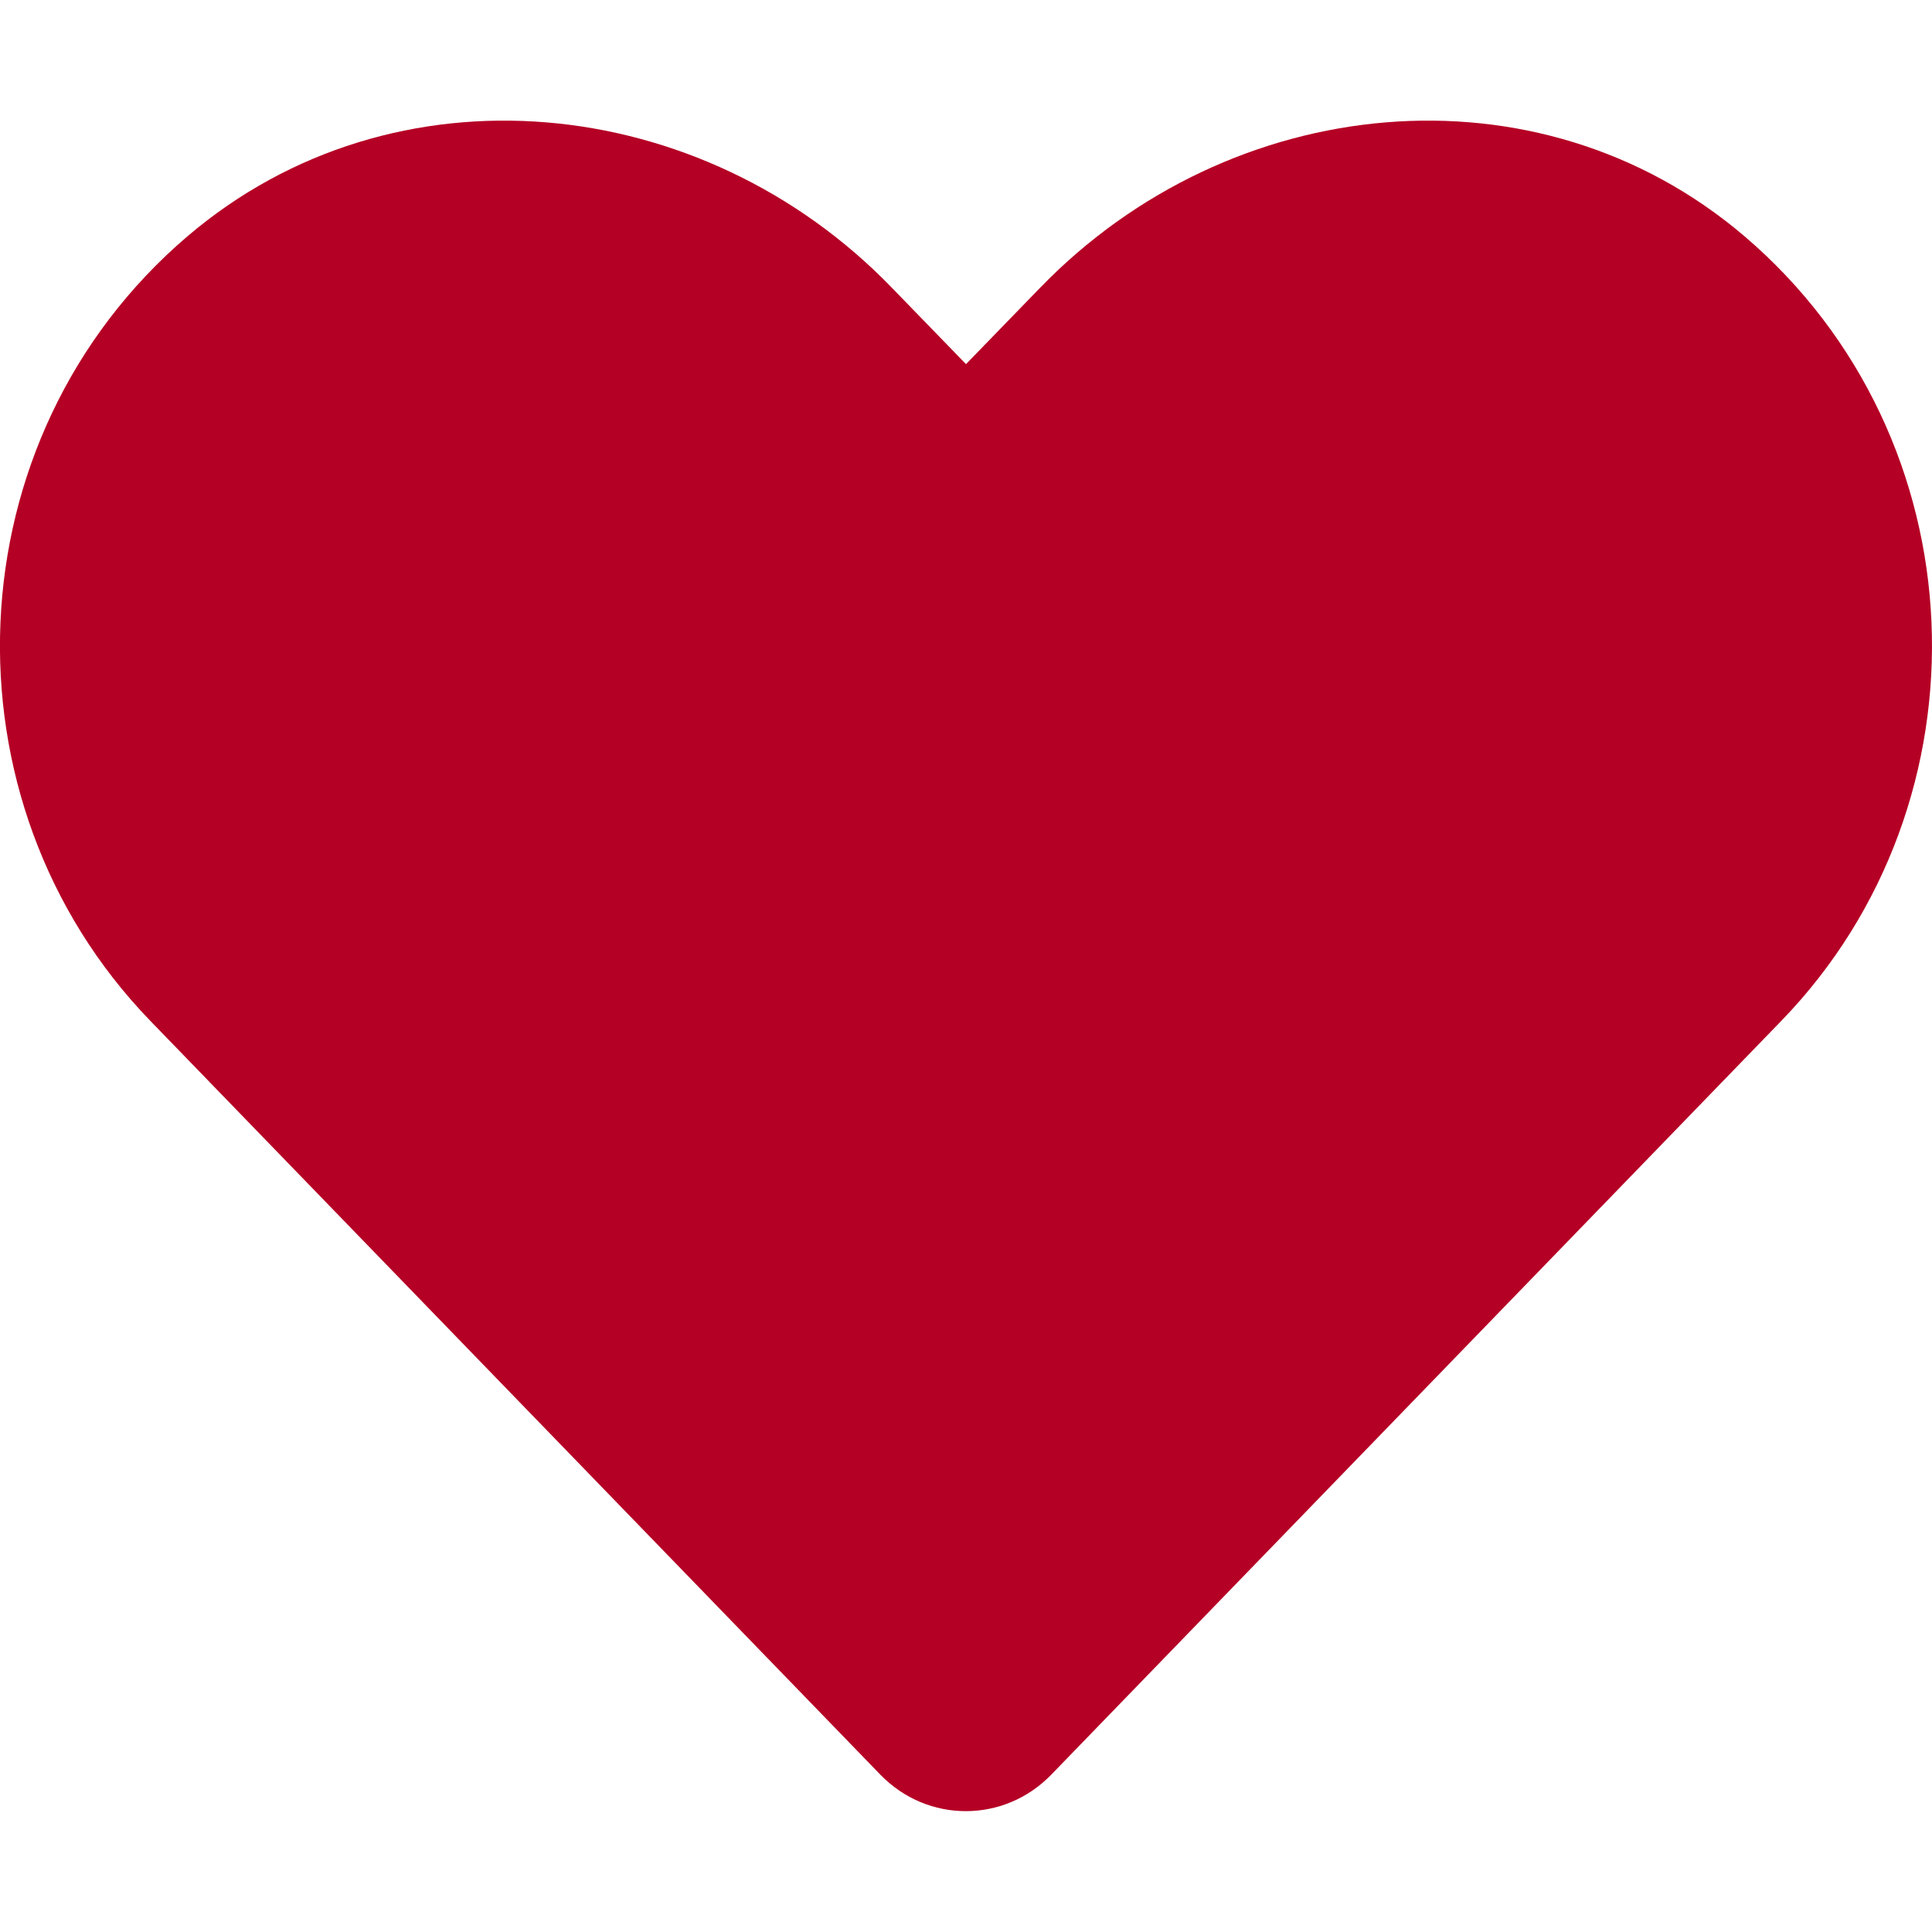
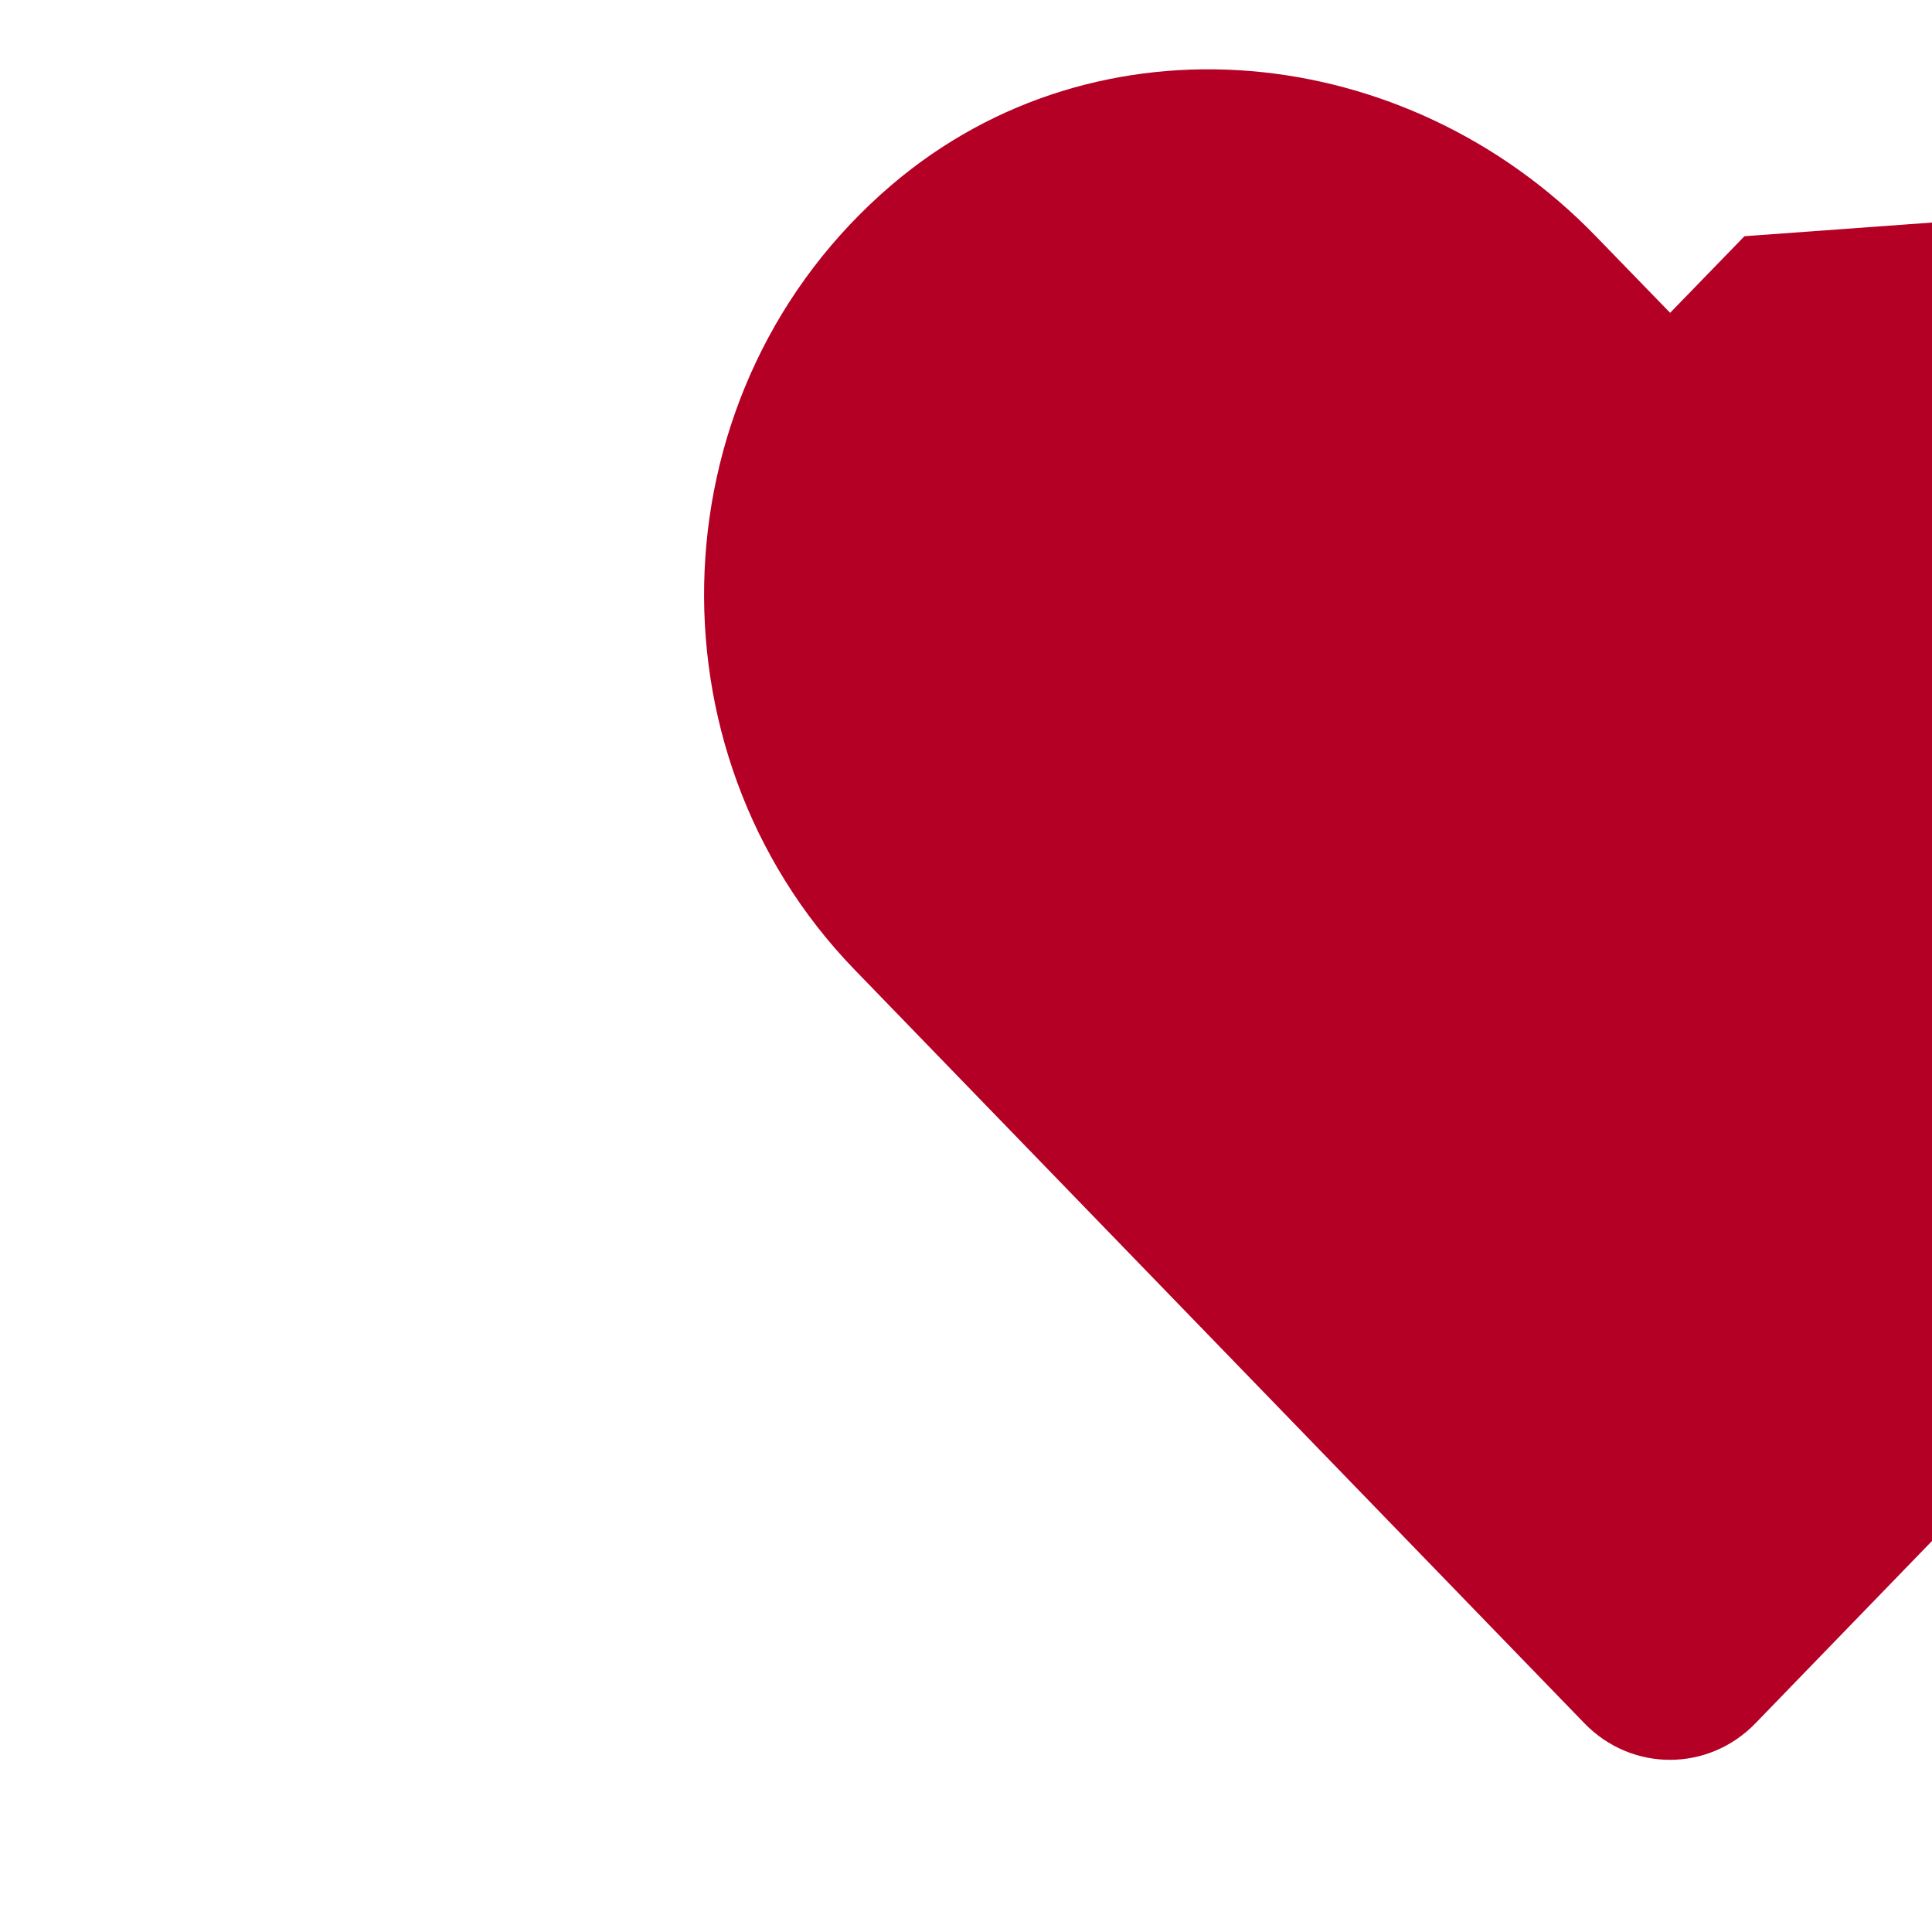
<svg xmlns="http://www.w3.org/2000/svg" width="100%" height="100%" viewBox="0 0 512 512" version="1.1" xml:space="preserve" style="fill-rule:evenodd;clip-rule:evenodd;stroke-linejoin:round;stroke-miterlimit:2;">
-   <path d="M462.3,62.6c-54.8,-46.7 -136.3,-38.3 -186.6,13.6l-19.7,20.3l-19.7,-20.3c-50.2,-51.9 -131.8,-60.3 -186.6,-13.6c-62.8,53.6 -66.1,149.8 -9.9,207.9l193.5,199.8c12.5,12.9 32.8,12.9 45.3,0l193.5,-199.8c56.3,-58.1 53,-154.3 -9.8,-207.9Z" style="fill:#b50025;fill-rule:nonzero;" />
+   <path d="M462.3,62.6l-19.7,20.3l-19.7,-20.3c-50.2,-51.9 -131.8,-60.3 -186.6,-13.6c-62.8,53.6 -66.1,149.8 -9.9,207.9l193.5,199.8c12.5,12.9 32.8,12.9 45.3,0l193.5,-199.8c56.3,-58.1 53,-154.3 -9.8,-207.9Z" style="fill:#b50025;fill-rule:nonzero;" />
</svg>